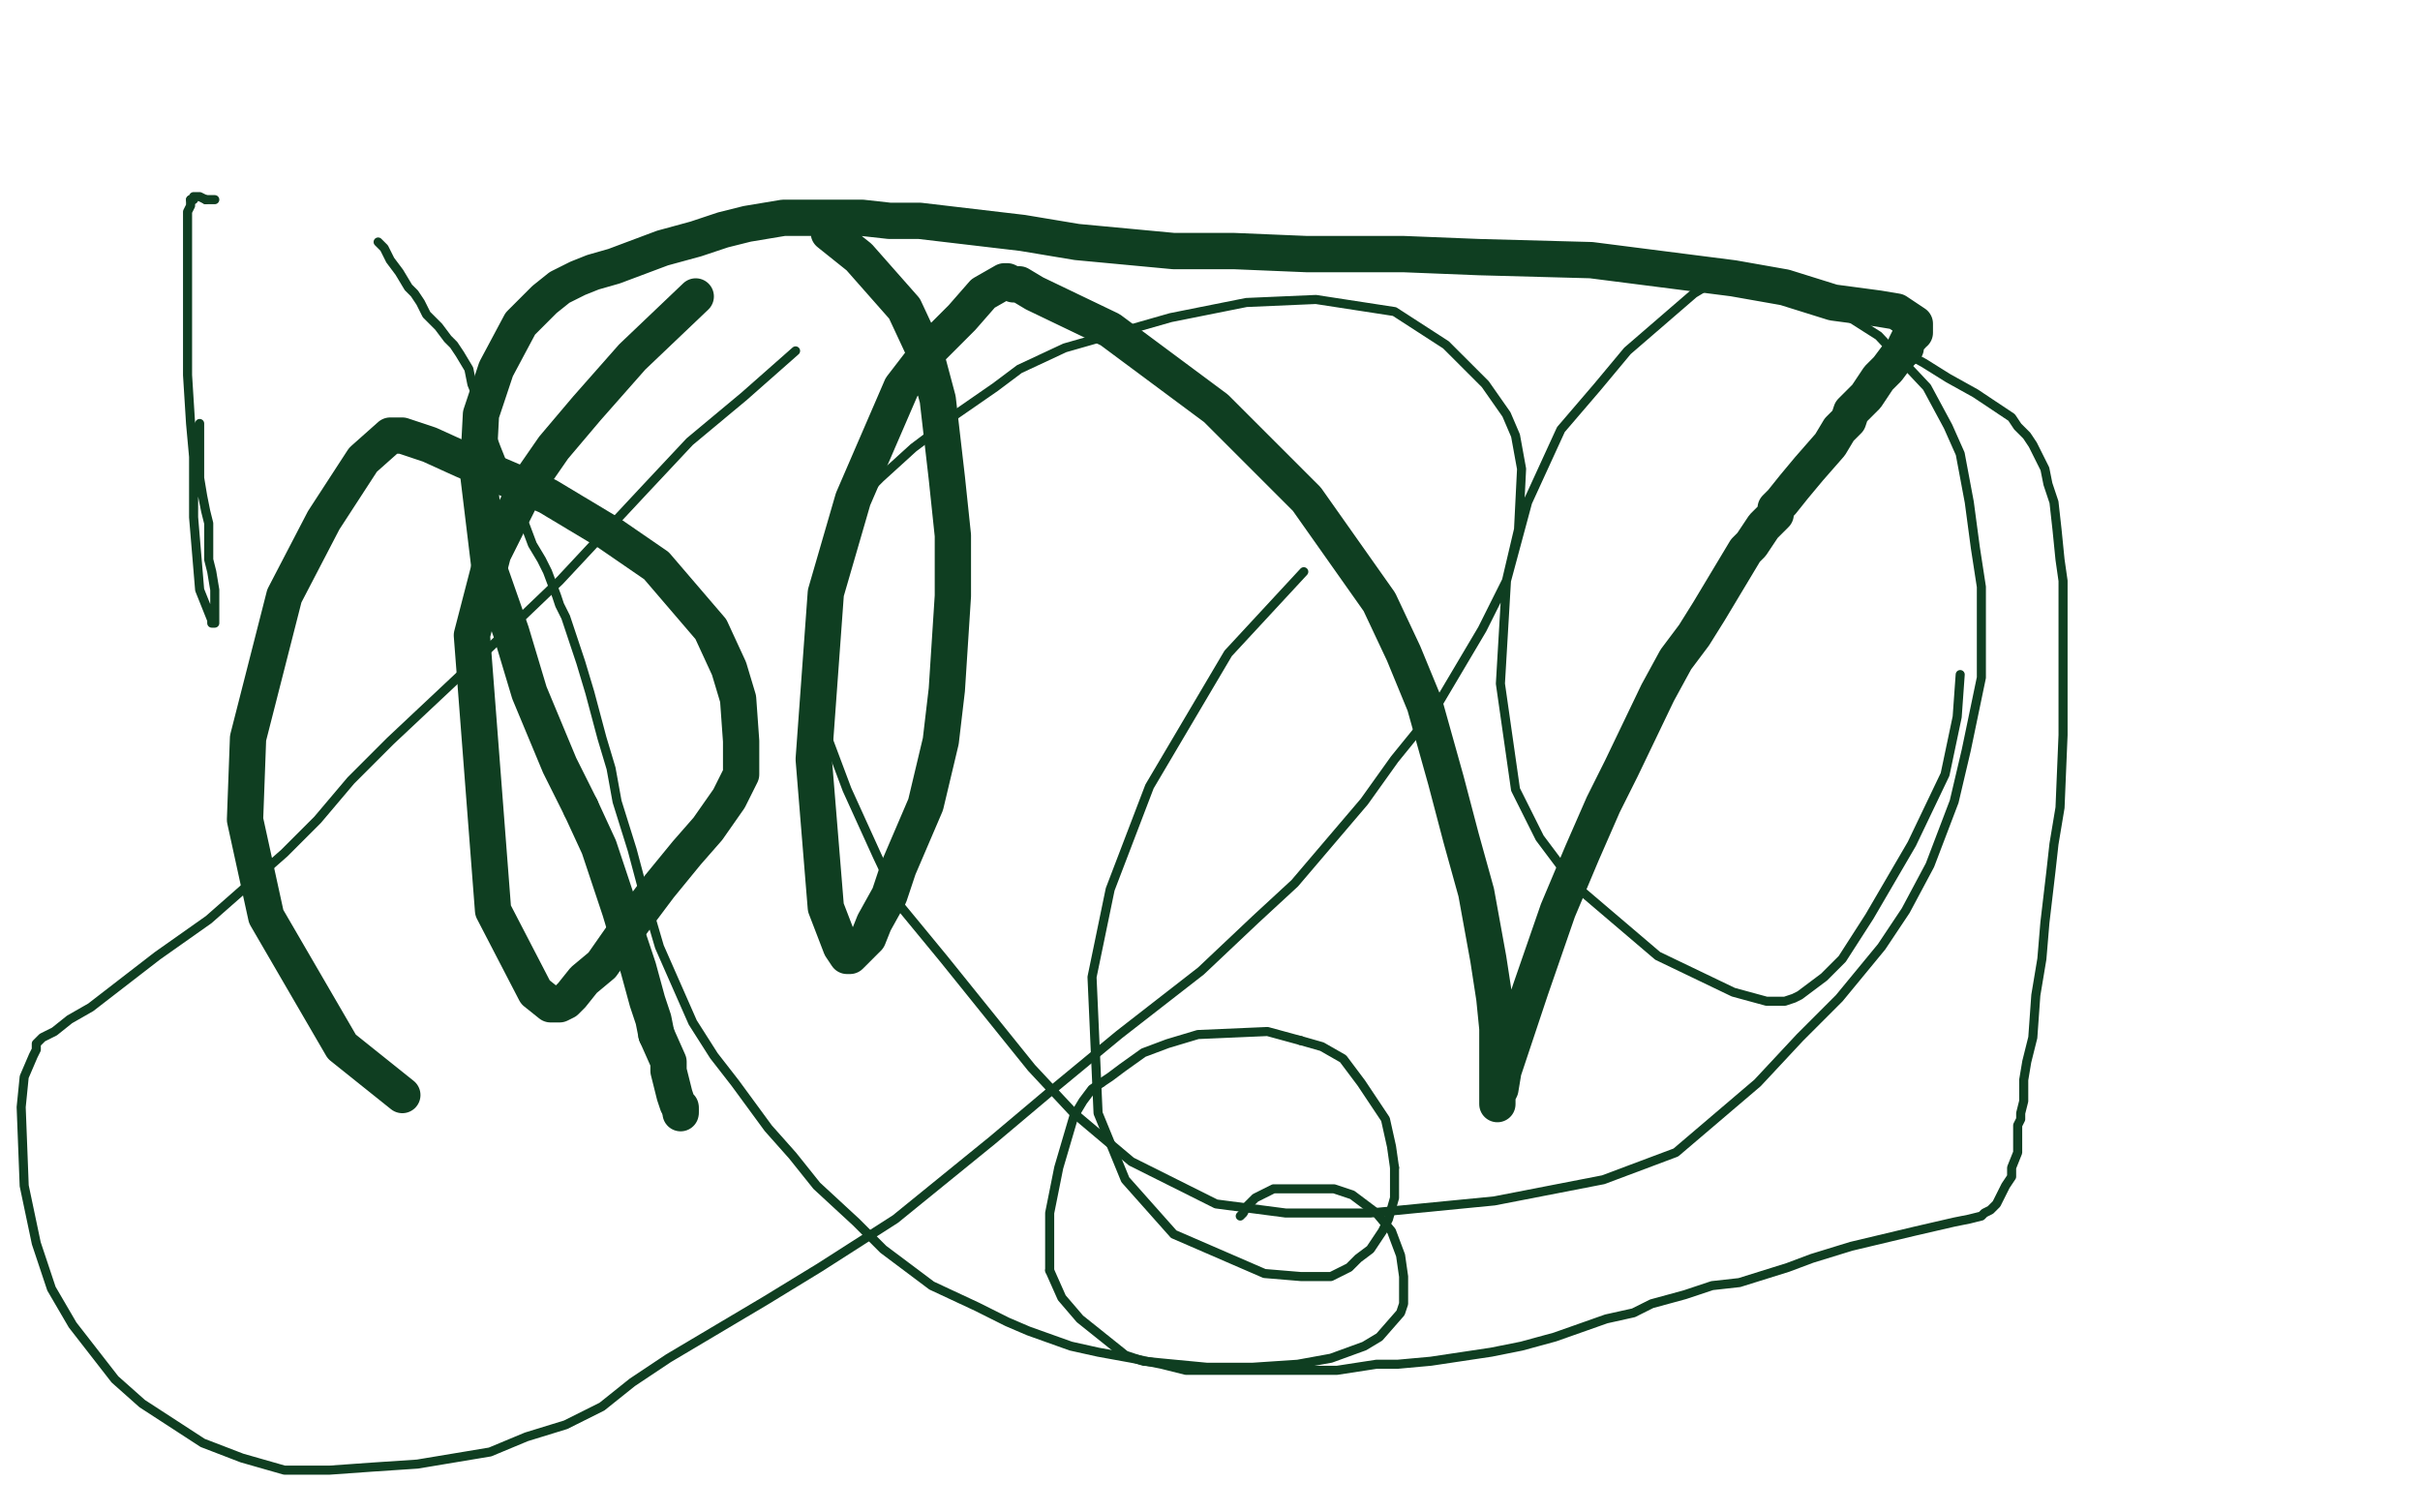
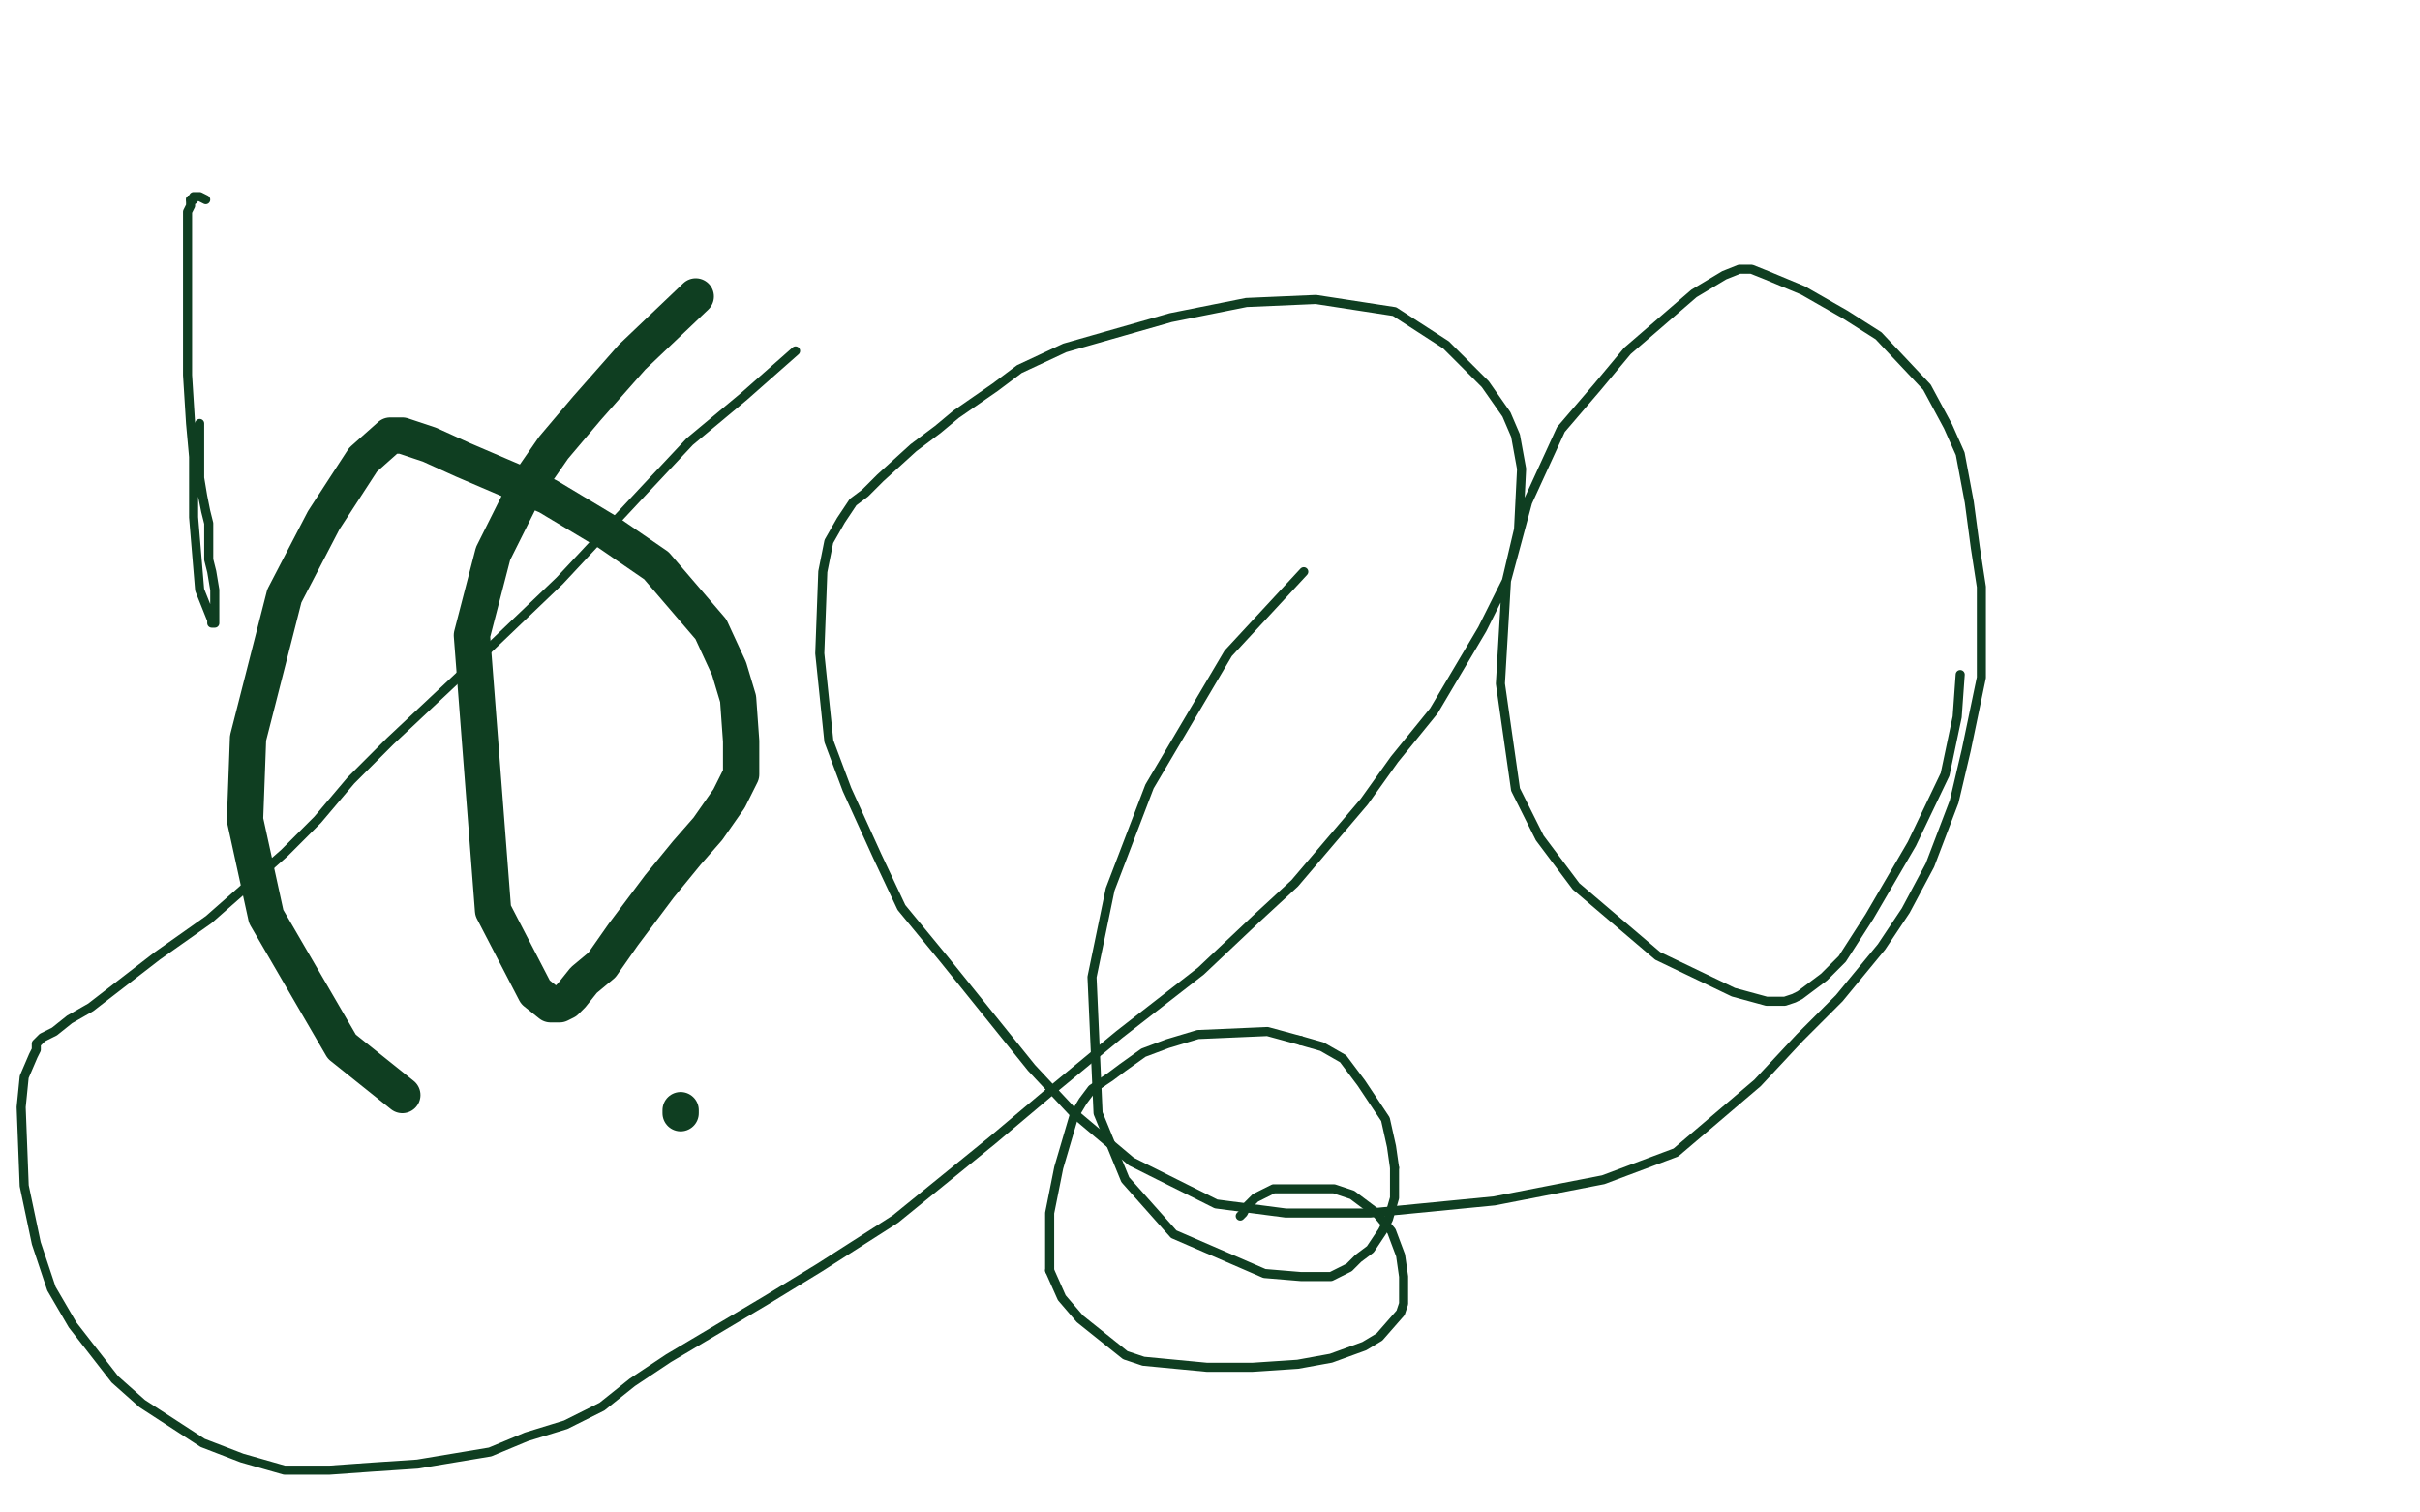
<svg xmlns="http://www.w3.org/2000/svg" width="800" height="500" version="1.1" style="stroke-antialiasing: false">
  <desc>This SVG has been created on https://colorillo.com/</desc>
  <rect x="0" y="0" width="800" height="500" style="fill: rgb(255,255,255); stroke-width:0" />
  <polyline points="133,362 113,346 113,346 88,303 88,303 81,271 81,271 82,244 82,244 94,197 94,197 107,172 107,172 120,152 120,152 129,144 131,144 133,144 136,145 142,147 153,152 181,164 201,176 217,187 235,208 241,221 244,231 245,245 245,256 241,264 234,274 227,282 218,293 206,309 199,319 193,324 189,329 187,331 185,332 182,332 177,328 163,301 156,210 163,183 174,161 183,148 194,135 209,118 230,98" style="fill: none; stroke: #0f3e21; stroke-width: 12; stroke-linejoin: round; stroke-linecap: round; stroke-antialiasing: false; stroke-antialias: 0; opacity: 1.0" />
-   <polyline points="274,77 284,85 284,85 299,102 299,102 306,117 306,117 310,132 310,132 313,158 313,158 315,177 315,177 315,197 315,197 313,228 311,245 306,266 297,287 294,296 289,305 287,310 285,312 284,313 282,315 281,316 280,316 278,313 273,300 269,251 273,196 282,165 298,128 308,115 318,105 325,97 332,93 333,93 335,94 337,94 342,97 367,109 402,135 432,165 456,199 464,216 471,233 478,258 483,277 488,295 492,317 494,330 495,340 495,354 495,359 495,361 495,362 495,363 495,364 495,365 495,364 495,362 496,360 497,354 506,327 515,301 523,282 530,266 536,254 548,229 554,218 560,210 565,202 571,192 574,187 577,182 579,180 581,177 583,174 584,173 585,172 586,171 587,170 587,169 587,168 588,167 589,166 593,161 598,155 605,147 608,142 611,139 612,136 614,134 617,131 619,128 621,125 624,122 627,118 628,117 630,115 630,114 631,112 632,111 632,110 633,110 633,108 633,107 630,105 627,103 621,102 606,100 590,95 573,92 526,86 489,85 464,84 432,84 408,83 388,83 356,80 338,77 321,75 304,73 294,73 285,72 270,72 259,72 247,74 239,76 230,79 219,82 203,88 196,90 191,92 185,95 180,99 172,107 164,122 159,137 158,156 162,189 169,209 175,229 185,253 192,267" style="fill: none; stroke: #0f3e21; stroke-width: 12; stroke-linejoin: round; stroke-linecap: round; stroke-antialiasing: false; stroke-antialias: 0; opacity: 1.0" />
-   <polyline points="192,267 198,280 205,301 208,311 211,320 214,331 216,337 217,342" style="fill: none; stroke: #0f3e21; stroke-width: 12; stroke-linejoin: round; stroke-linecap: round; stroke-antialiasing: false; stroke-antialias: 0; opacity: 1.0" />
  <polyline points="225,367 225,368" style="fill: none; stroke: #0f3e21; stroke-width: 12; stroke-linejoin: round; stroke-linecap: round; stroke-antialiasing: false; stroke-antialias: 0; opacity: 1.0" />
-   <polyline points="217,342 221,351 221,354 222,358 223,362 224,365 225,366 225,367" style="fill: none; stroke: #0f3e21; stroke-width: 12; stroke-linejoin: round; stroke-linecap: round; stroke-antialiasing: false; stroke-antialias: 0; opacity: 1.0" />
  <polyline points="410,402 411,401 411,401 412,399 412,399 415,396 415,396 417,395 417,395 419,394 419,394 421,393 421,393 425,393 425,393 429,393 429,393 436,393 441,393 447,395 455,401 460,407 463,415 464,422 464,426 464,431 463,434 456,442 451,445 440,449 429,451 414,452 399,452 378,450 372,448 357,436 351,429 347,420" style="fill: none; stroke: #0f3e21; stroke-width: 3; stroke-linejoin: round; stroke-linecap: round; stroke-antialiasing: false; stroke-antialias: 0; opacity: 1.0" />
  <polyline points="430,344 437,346 444,350 447,354 450,358 458,370 460,379 461,386" style="fill: none; stroke: #0f3e21; stroke-width: 3; stroke-linejoin: round; stroke-linecap: round; stroke-antialiasing: false; stroke-antialias: 0; opacity: 1.0" />
  <polyline points="364,358 367,356 371,353 378,348 386,345 396,342 419,341 430,344" style="fill: none; stroke: #0f3e21; stroke-width: 3; stroke-linejoin: round; stroke-linecap: round; stroke-antialiasing: false; stroke-antialias: 0; opacity: 1.0" />
  <polyline points="347,420 347,415 347,401 350,386 355,369 358,364 361,360 364,358" style="fill: none; stroke: #0f3e21; stroke-width: 3; stroke-linejoin: round; stroke-linecap: round; stroke-antialiasing: false; stroke-antialias: 0; opacity: 1.0" />
  <polyline points="461,386 461,396 459,403 457,407 453,413 449,416 446,419 440,422 430,422 418,421 388,408 372,390 363,368 361,323 367,294 380,260 406,216 431,189" style="fill: none; stroke: #0f3e21; stroke-width: 3; stroke-linejoin: round; stroke-linecap: round; stroke-antialiasing: false; stroke-antialias: 0; opacity: 1.0" />
  <polyline points="648,223 647,237 647,237 643,256 643,256 632,279 632,279 625,291 625,291 618,303 618,303 609,317 609,317 603,323 603,323 599,326 595,329 593,330 590,331 584,331 573,328 548,316 521,293 509,277 501,261 496,226 498,192 505,166 516,142 528,128 538,116 560,97 570,91 575,89 577,89 579,89 584,91 596,96 610,104 621,111 637,128 644,141 648,150 651,166 653,181 655,194 655,224 650,248 646,265 638,286 630,301 622,313 608,330 595,343 581,358 554,381 530,390 494,397 453,401 425,401 402,398 374,384 355,368 341,353 312,317 298,300 290,283 280,261 274,245 271,216 272,189 274,179 278,172 282,166 286,163 291,158 302,148 310,142 316,137 329,128 337,122 352,115 387,105 412,100 435,99 461,103 478,114 491,127 498,137 501,144 503,155 502,175 498,192 490,208 474,235 461,251 451,265 428,292 415,304 397,321 370,342 347,361 328,377 296,403 271,419 253,430 221,449 209,457 199,465 187,471 174,475 162,480 138,484 123,485 109,486 94,486 80,482 67,477 47,464 38,456 24,438 17,426 12,411 8,392 7,366 8,356 11,349 12,347 12,345 14,343 18,341 23,337 30,333 52,316 69,304 94,282 105,271 116,258 129,245 162,214 185,192 213,162 228,146 246,131 263,116" style="fill: none; stroke: #0f3e21; stroke-width: 3; stroke-linejoin: round; stroke-linecap: round; stroke-antialiasing: false; stroke-antialias: 0; opacity: 1.0" />
-   <polyline points="625,114 636,120 636,120 644,125 644,125 653,130 653,130 665,138 665,138 667,141 667,141 670,144 670,144 672,147 672,147 673,149 676,155 677,160 679,166 680,175 681,185 682,192 682,207 682,225 682,243 681,267 679,279 678,288 676,305 675,317 673,329 672,343 671,347 670,351 669,357 669,361 669,364 668,368 668,370 667,372 667,375 667,378 667,381 665,386 665,389 663,392 661,396 660,398 659,399 658,400 656,401 655,402 651,403 646,404 633,407 612,412 599,416 591,419 575,424 566,425 557,428 546,431 540,434 531,436 514,442 503,445 493,447 473,450 462,451 455,451 442,453 434,453 424,453 416,453 411,453 406,453 398,453 392,453 384,451 374,449 363,447 354,445 340,440 333,437 323,432 308,425 292,413 283,404 270,392 262,382 254,373 243,358 236,349 229,338 218,313 213,296 209,281 204,265 202,254 199,244 195,229 192,219 190,213 187,204 185,200 184,197 181,189 179,185 176,180 173,172 172,167 170,162 166,153 164,148 161,140 158,132 156,127 155,122 152,117 150,114 148,112 145,108 143,106 141,104 139,100 137,97 135,95 132,90 129,86 127,82 125,80" style="fill: none; stroke: #0f3e21; stroke-width: 3; stroke-linejoin: round; stroke-linecap: round; stroke-antialiasing: false; stroke-antialias: 0; opacity: 1.0" />
  <polyline points="66,140 66,143 66,143 66,148 66,148 66,153 66,153 66,158 66,158 67,164 67,164 68,169 68,169 69,173 69,173 69,180 69,185 70,189 71,195 71,198 71,201 71,203 71,204 71,206 70,206 70,205 66,195 64,171 64,151 63,140 62,124 62,112 62,98 62,87 62,83 62,78 62,75 62,72 62,70 63,68 63,67 63,66" style="fill: none; stroke: #0f3e21; stroke-width: 3; stroke-linejoin: round; stroke-linecap: round; stroke-antialiasing: false; stroke-antialias: 0; opacity: 1.0" />
-   <polyline points="68,66 71,66" style="fill: none; stroke: #0f3e21; stroke-width: 3; stroke-linejoin: round; stroke-linecap: round; stroke-antialiasing: false; stroke-antialias: 0; opacity: 1.0" />
  <polyline points="63,66 64,66 64,65 65,65 66,65 68,66" style="fill: none; stroke: #0f3e21; stroke-width: 3; stroke-linejoin: round; stroke-linecap: round; stroke-antialiasing: false; stroke-antialias: 0; opacity: 1.0" />
</svg>